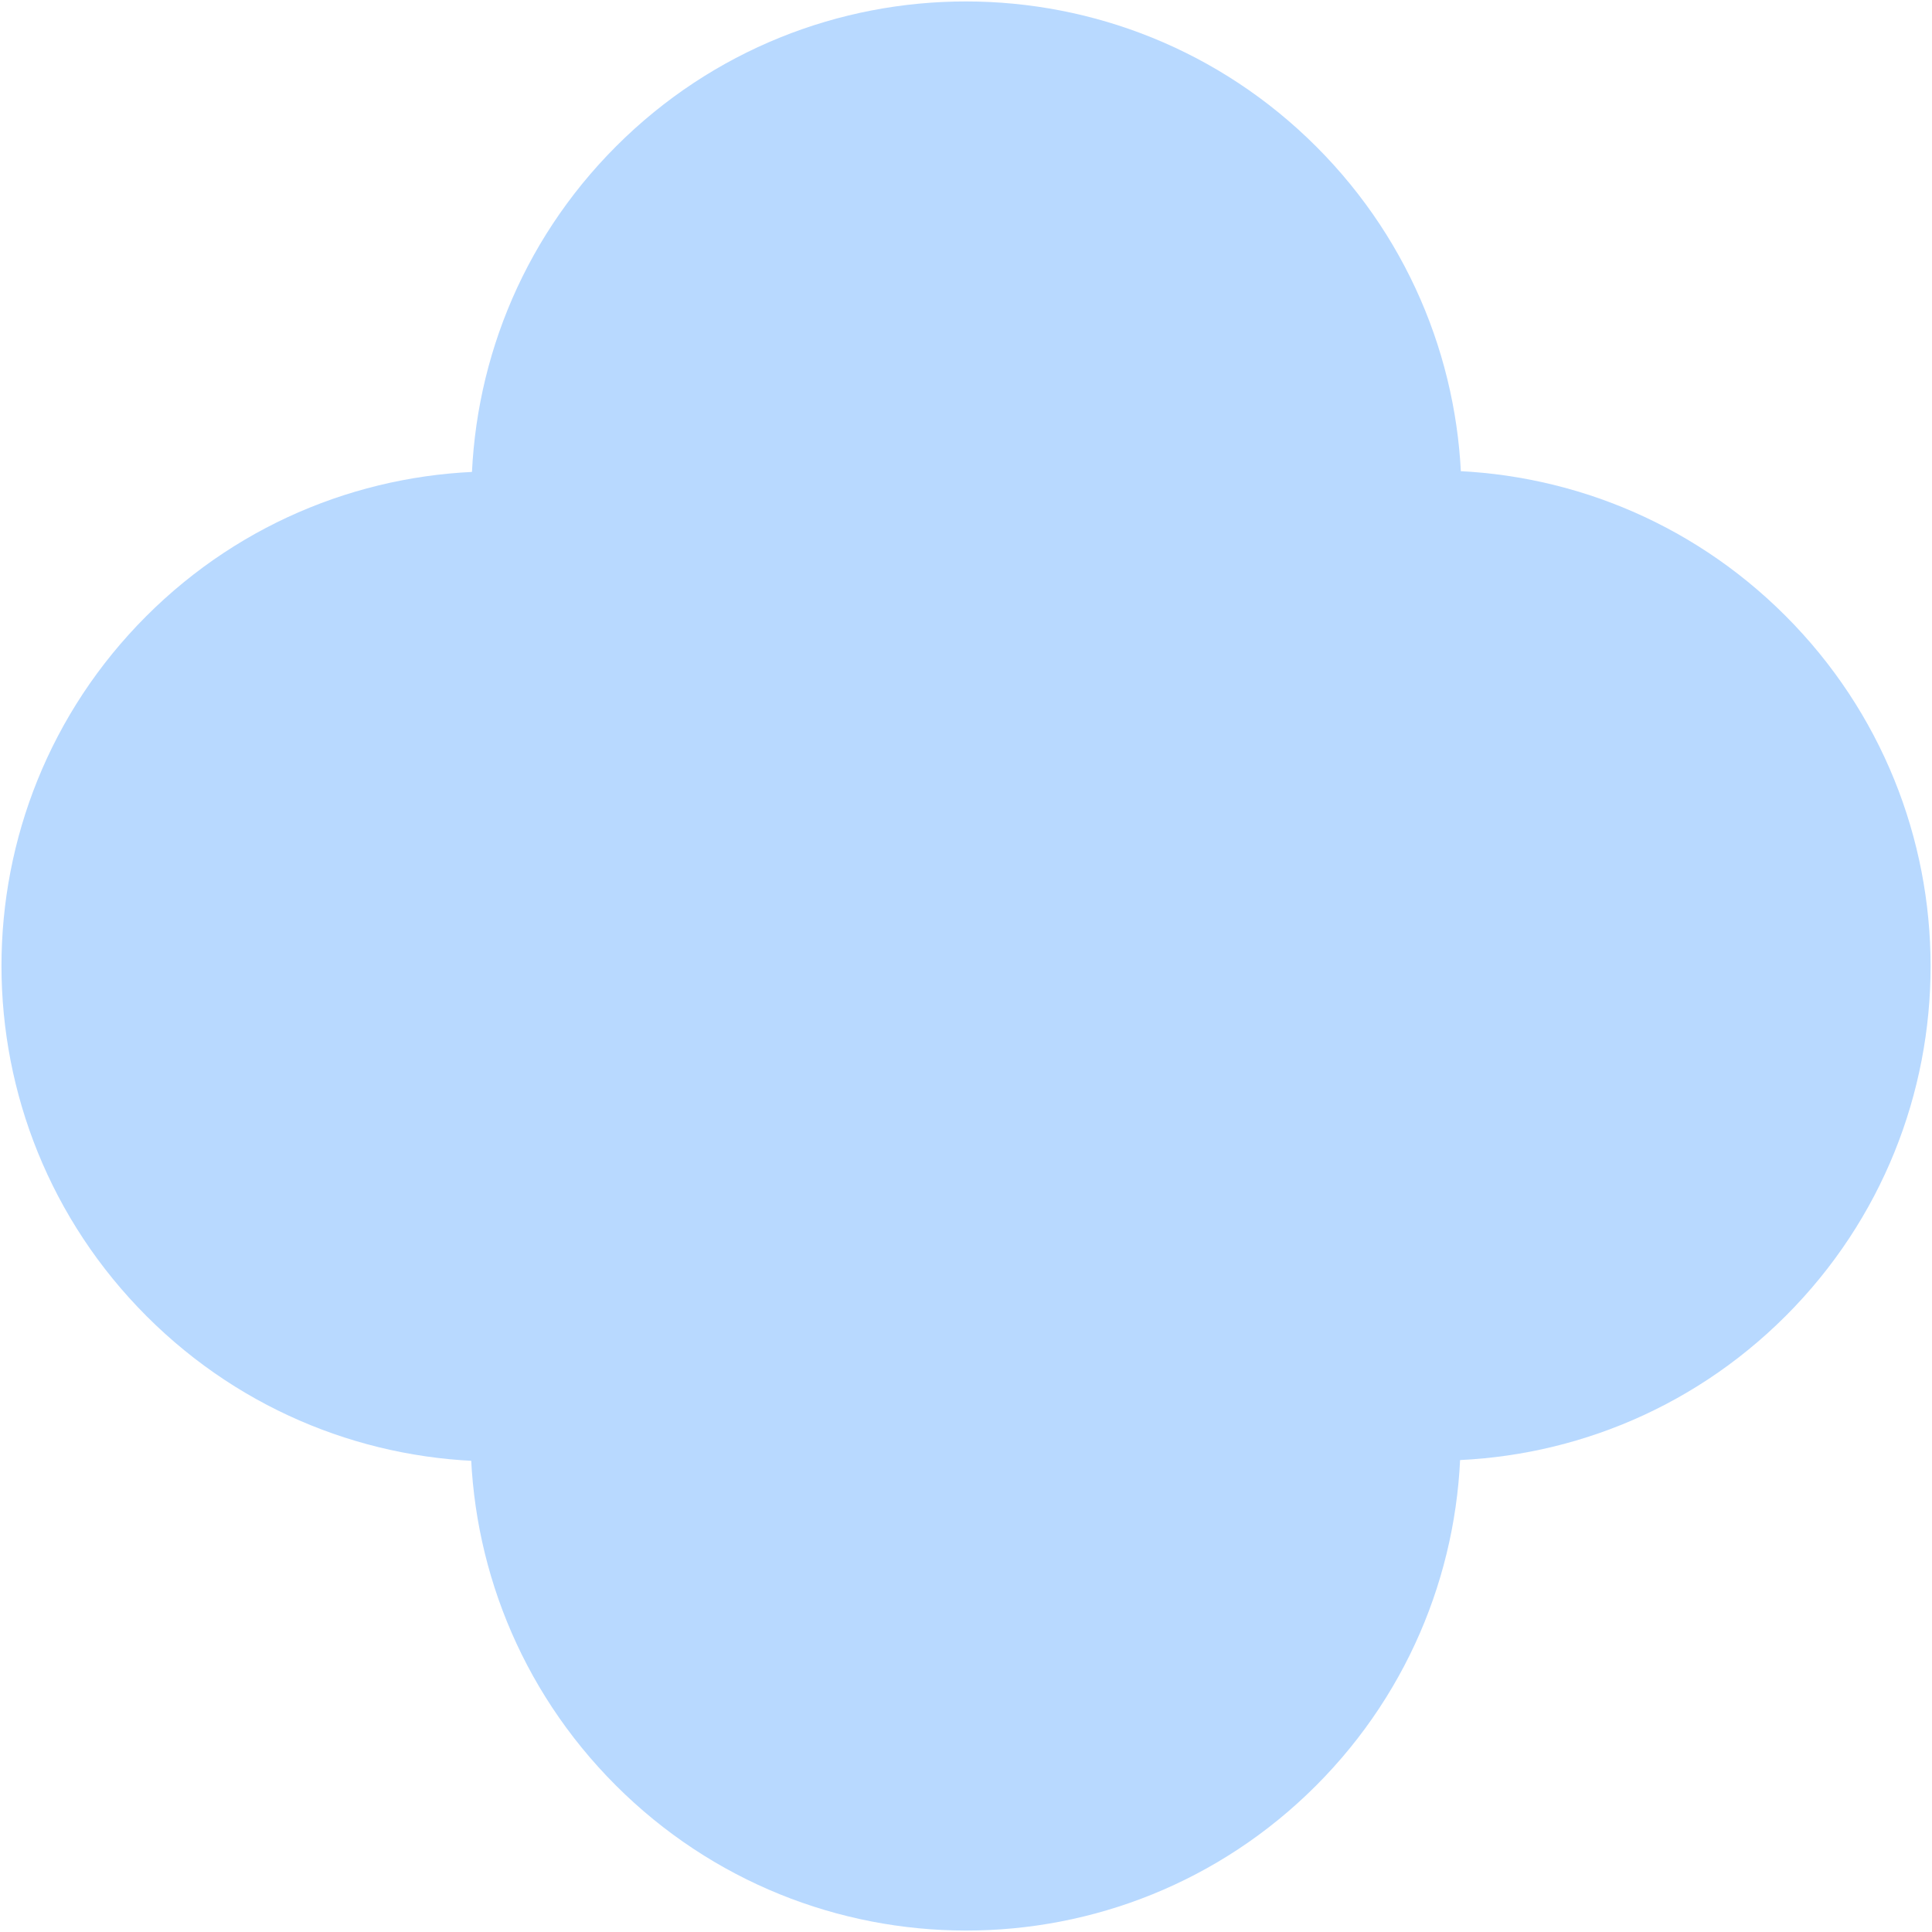
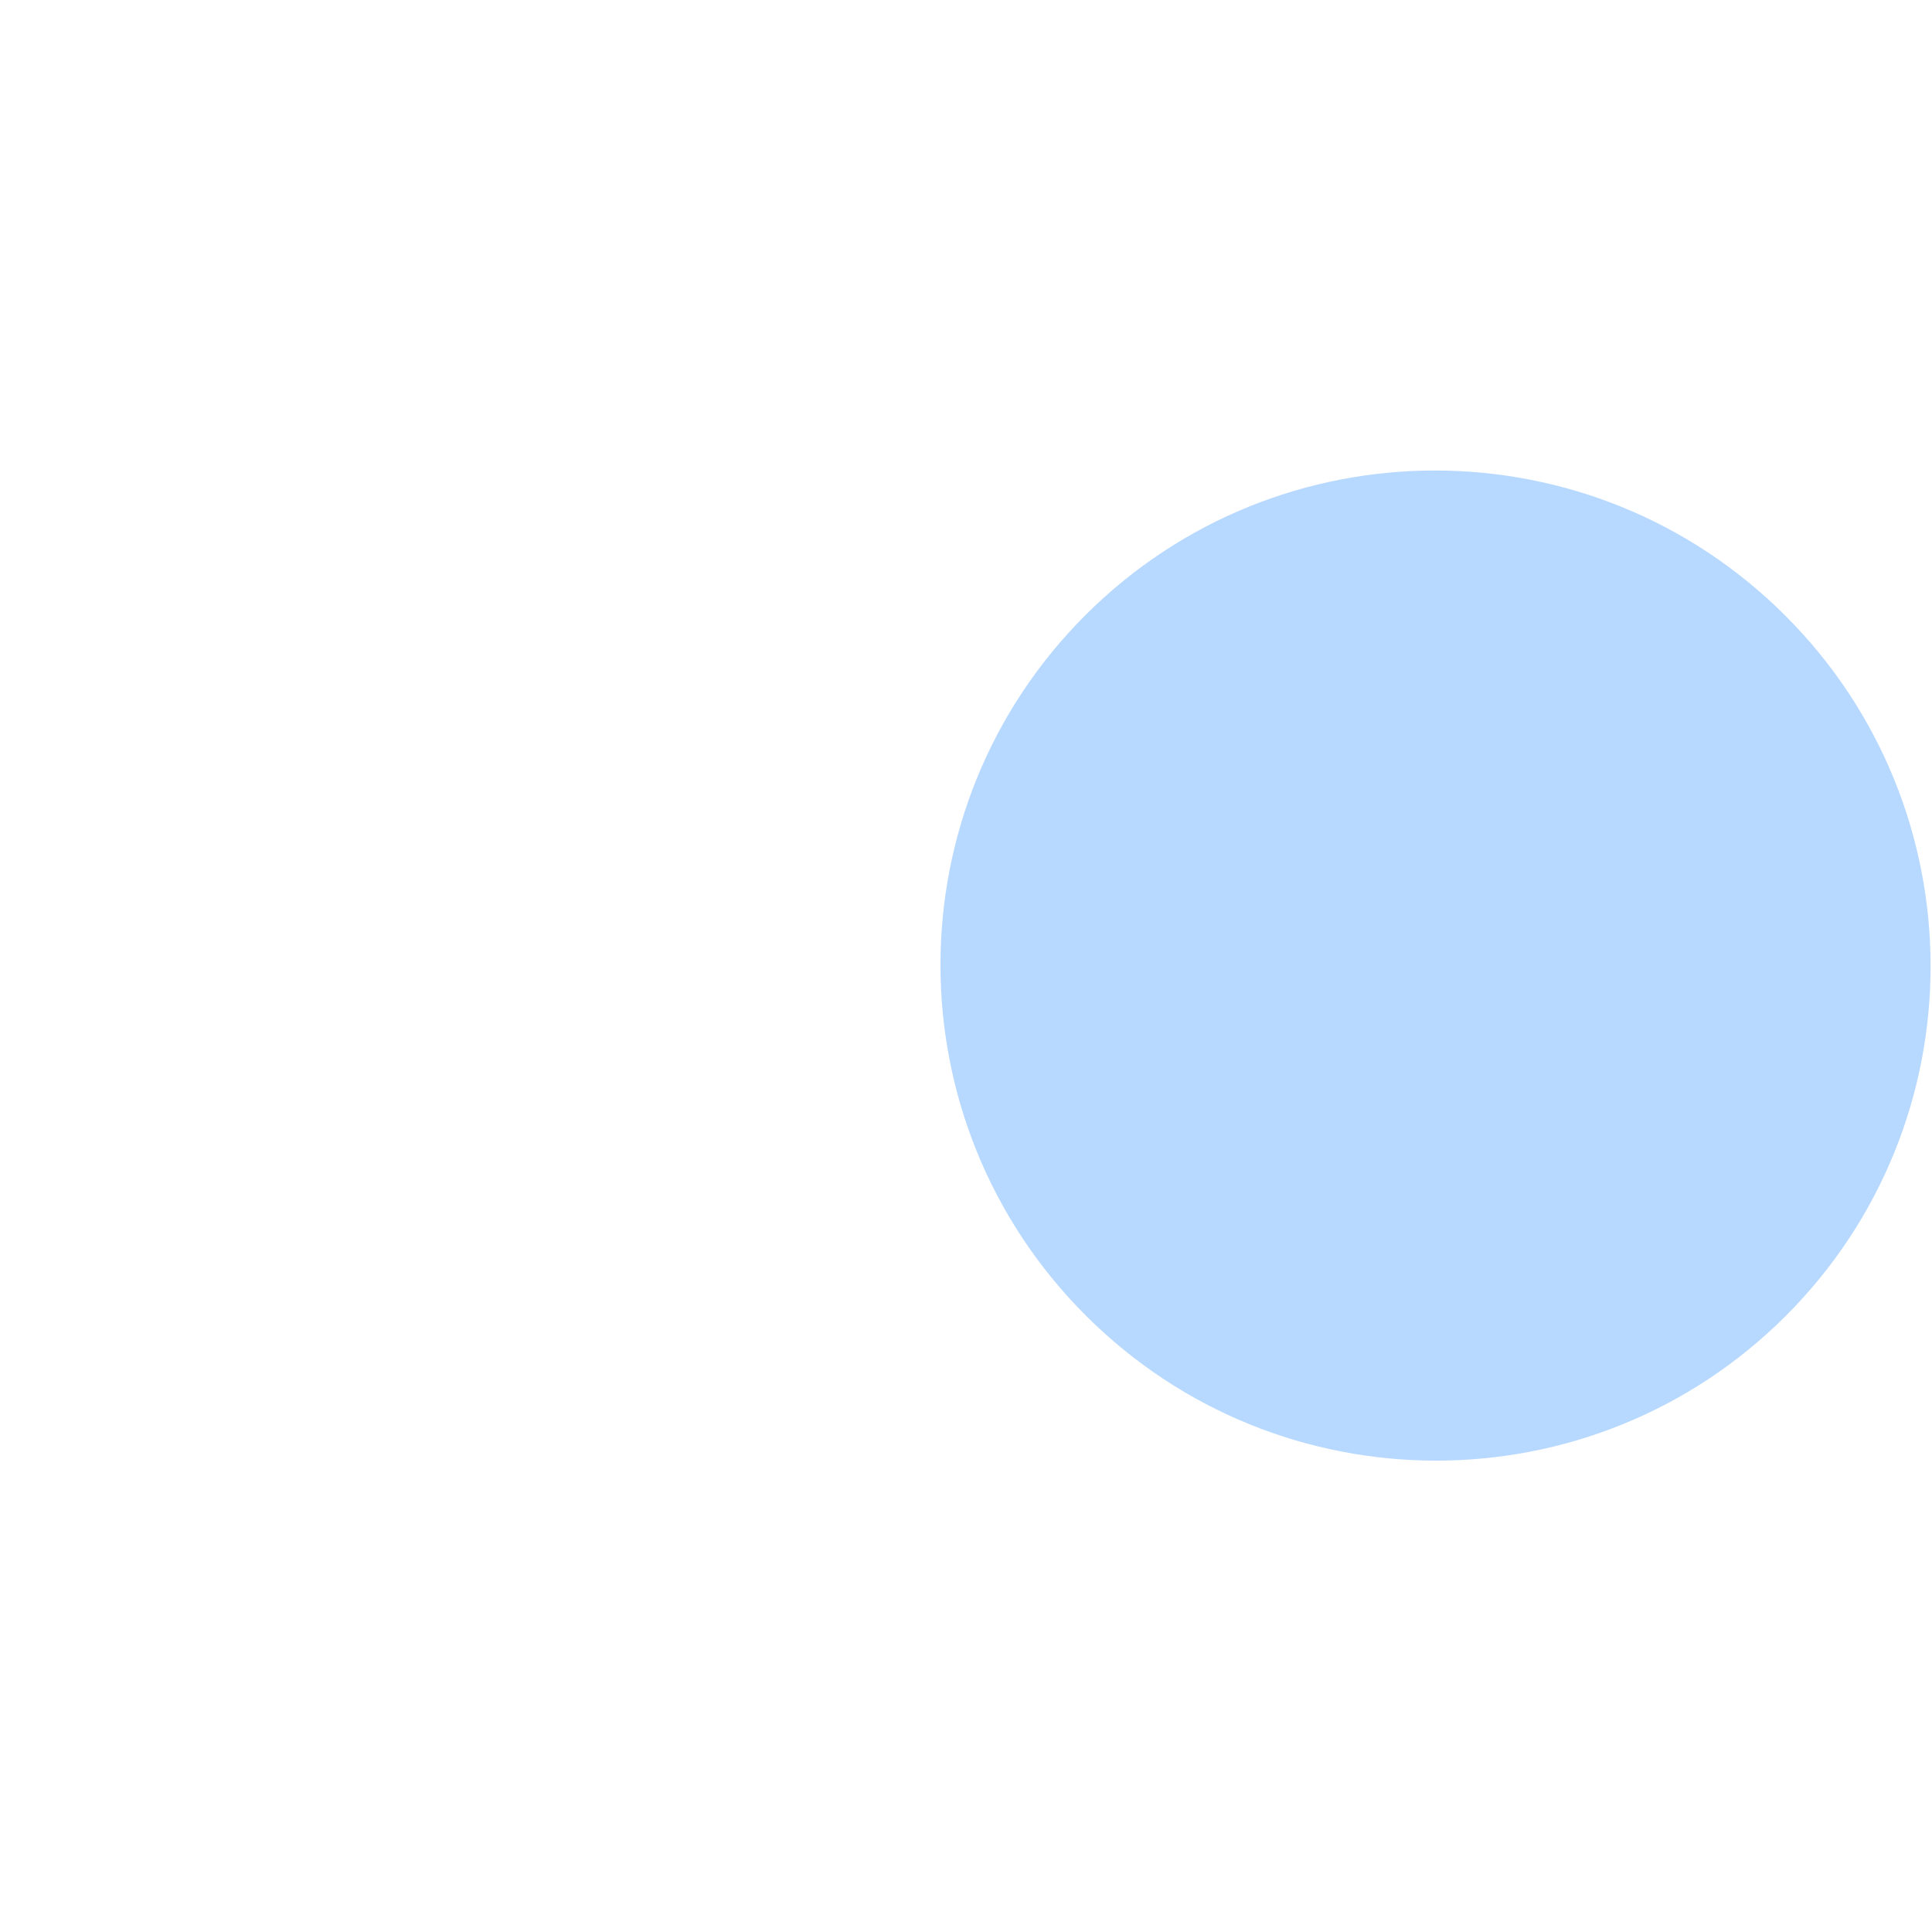
<svg xmlns="http://www.w3.org/2000/svg" width="728" height="728" viewBox="0 0 728 728" fill="none">
  <path d="M672.753 232.01C745.648 304.906 745.721 423.022 672.914 495.828C600.107 568.635 481.992 568.563 409.096 495.667C336.2 422.771 336.127 304.656 408.934 231.849C481.741 159.042 599.857 159.114 672.753 232.01Z" fill="#B8D9FF" />
-   <path d="M495.682 409.081C568.578 481.977 568.65 600.092 495.843 672.899C423.036 745.706 304.921 745.634 232.025 672.738C159.129 599.842 159.057 481.726 231.864 408.919C304.67 336.113 422.786 336.185 495.682 409.081Z" fill="#B8D9FF" />
-   <path d="M496.005 55.262C568.9 128.158 568.973 246.274 496.166 319.08C423.359 391.887 305.243 391.815 232.348 318.919C159.452 246.023 159.379 127.908 232.186 55.101C304.993 -17.706 423.109 -17.634 496.005 55.262Z" fill="#B8D9FF" />
-   <path d="M318.934 232.333C391.83 305.229 391.902 423.344 319.095 496.151C246.288 568.958 128.173 568.886 55.277 495.99C-17.619 423.094 -17.691 304.978 55.116 232.171C127.922 159.365 246.038 159.437 318.934 232.333Z" fill="#B8D9FF" />
</svg>